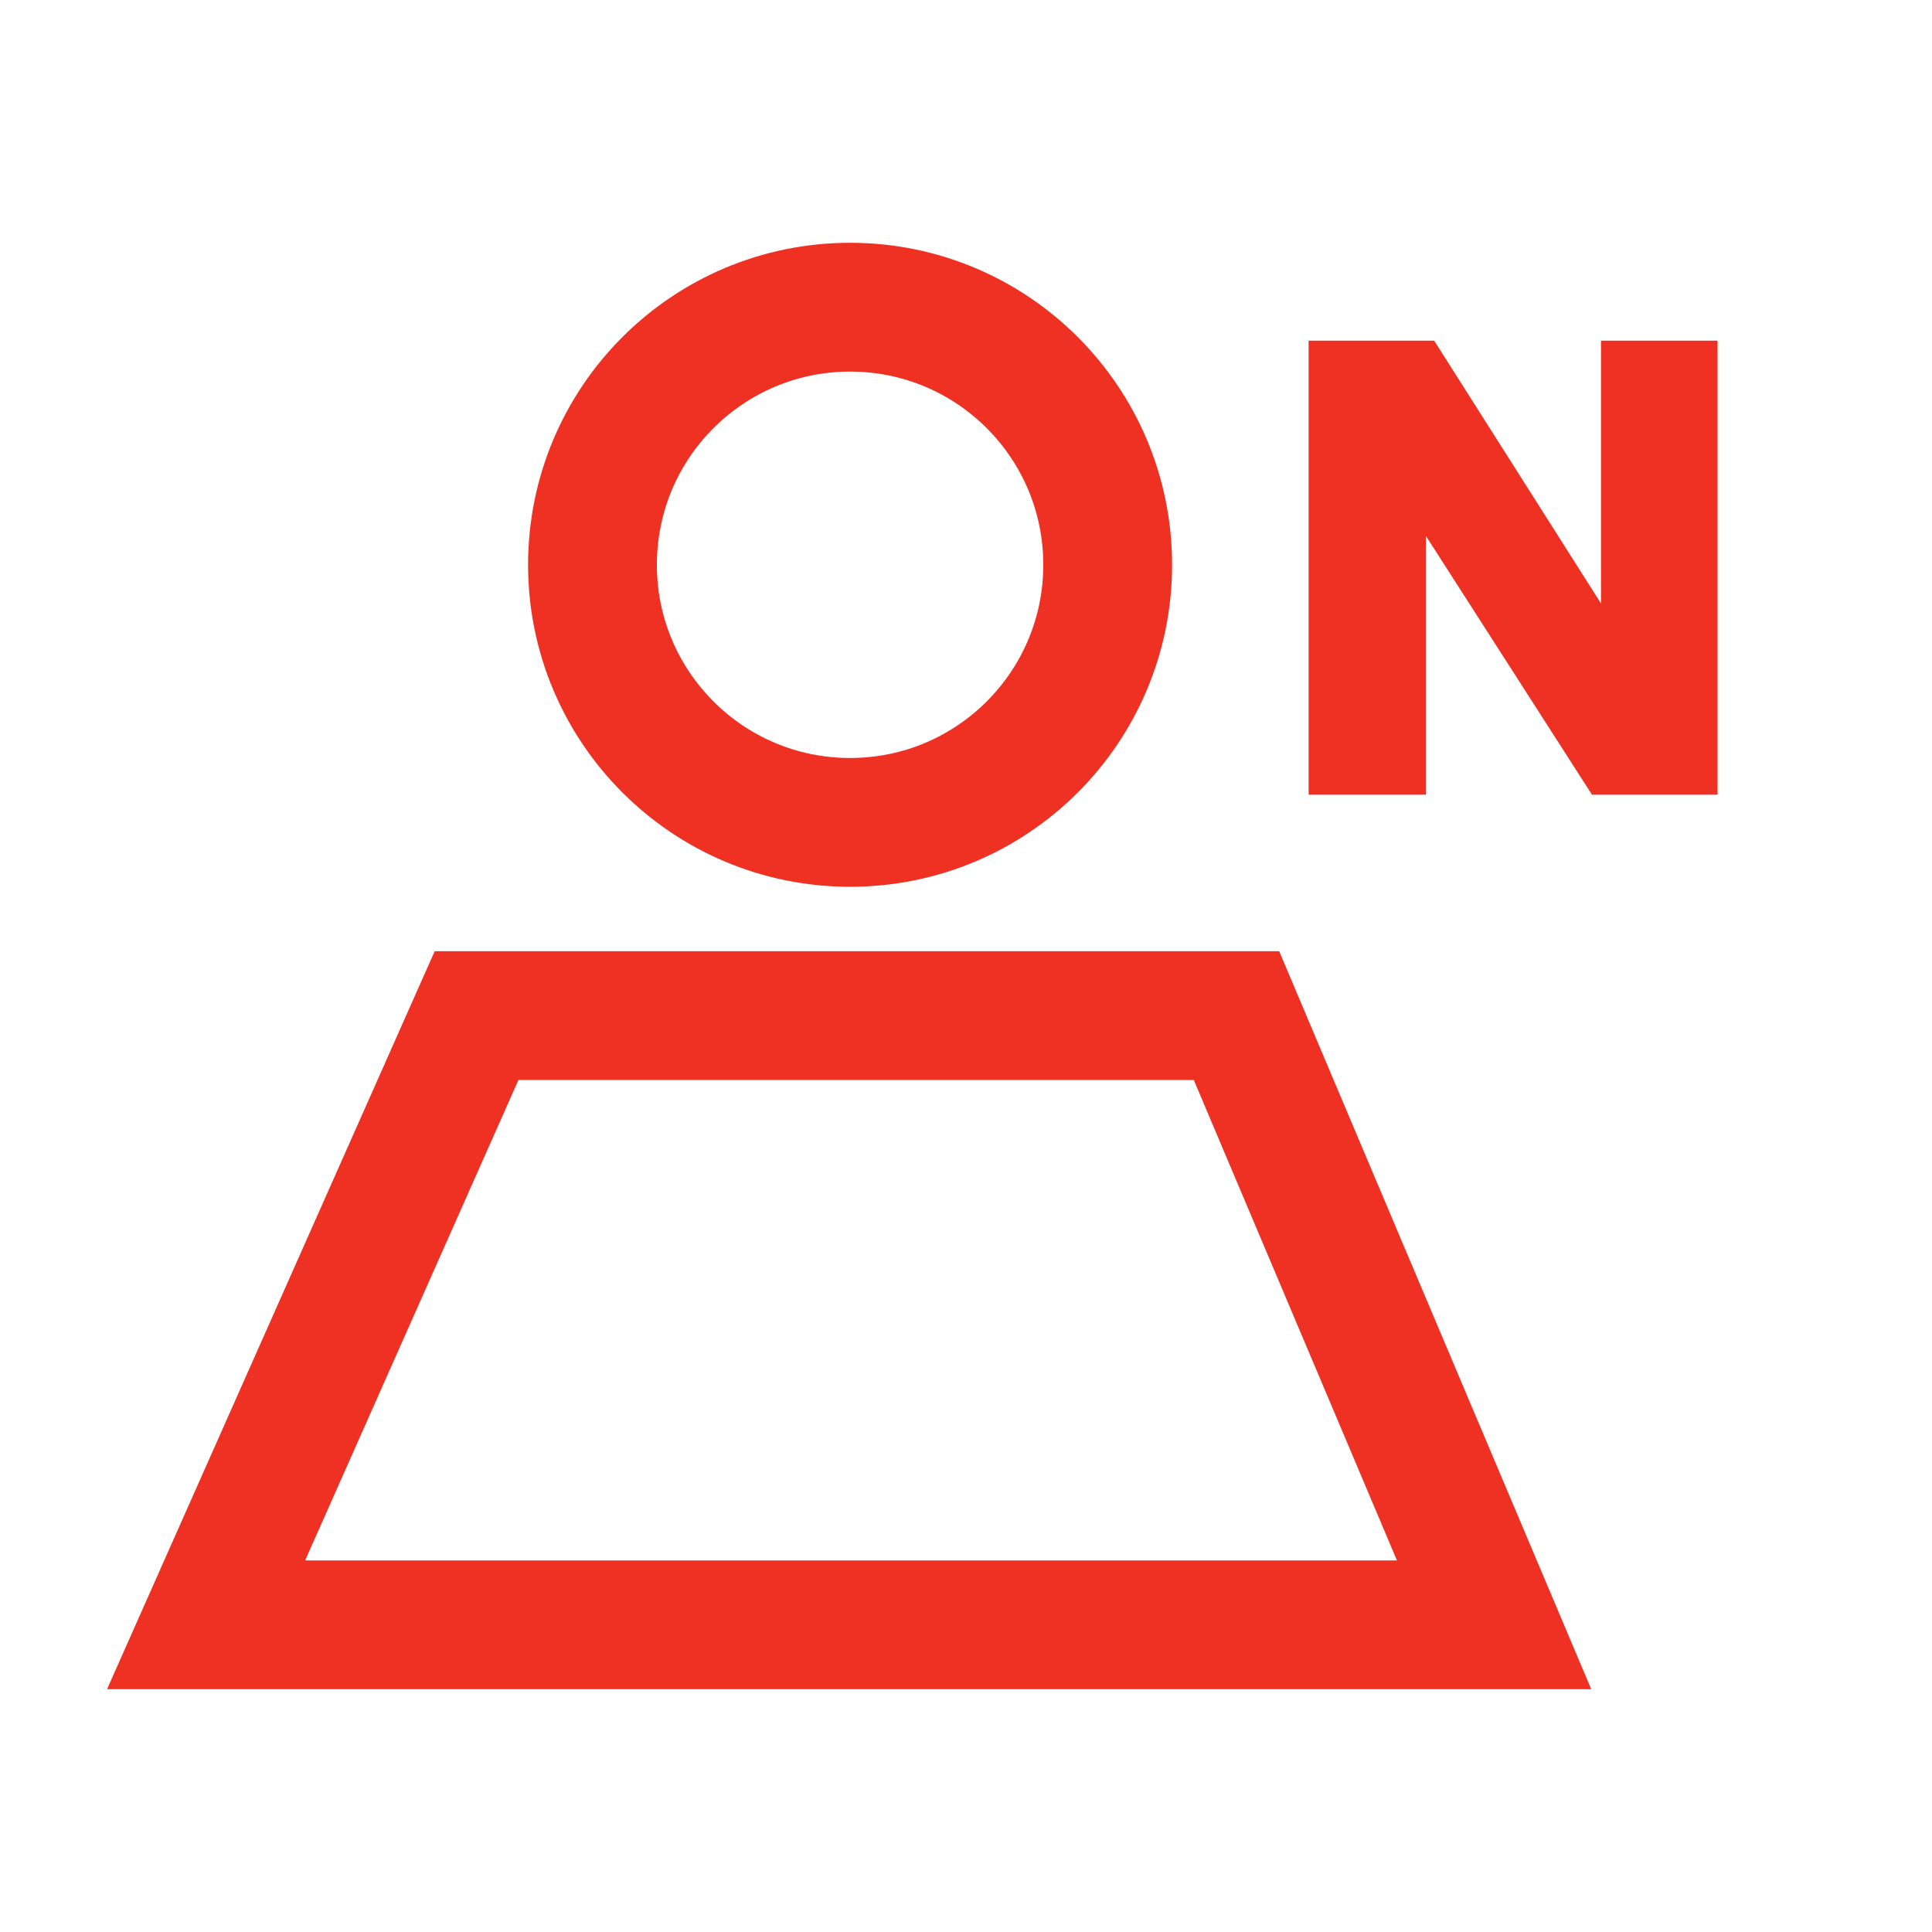
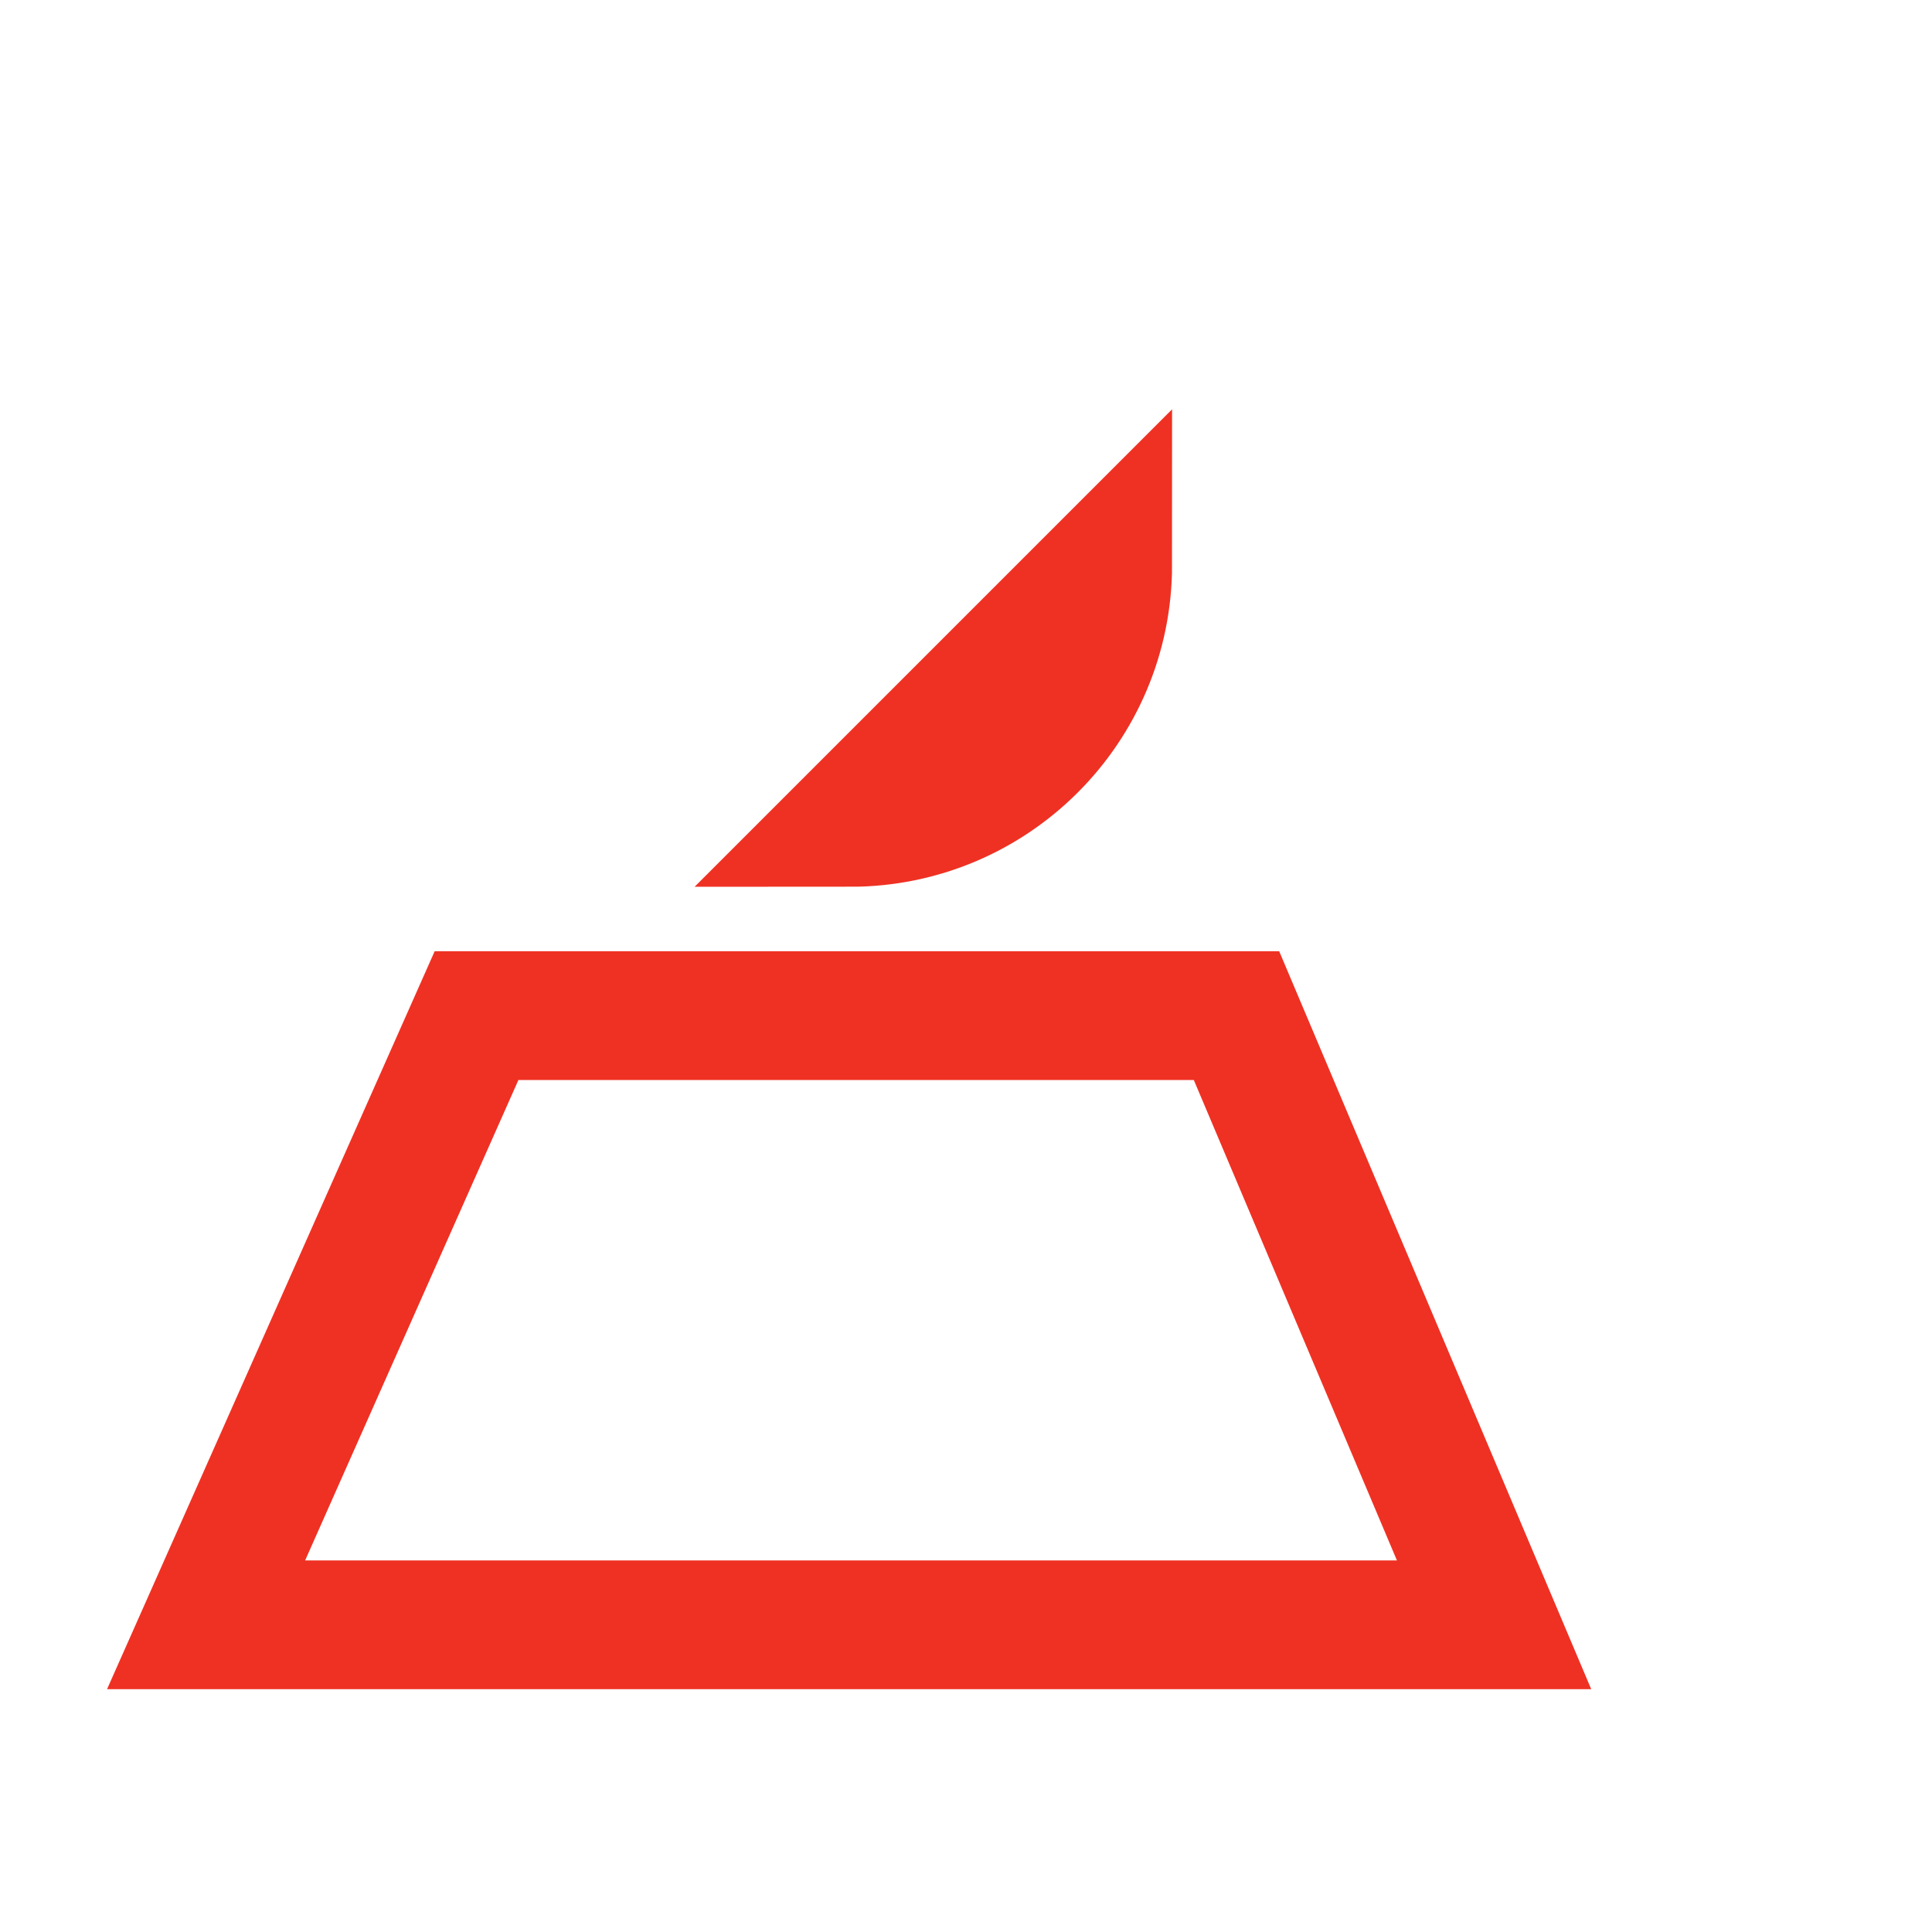
<svg xmlns="http://www.w3.org/2000/svg" id="a" data-name="圖層 1" viewBox="0 0 30 30">
  <g id="b" data-name="Icon-/-Svg-/-30-/-Line-/-Member-CBU">
-     <path id="c" data-name="Stroke-1" d="M17.2,8.77c0,2.21-1.79,4-4,4s-4-1.79-4-4,1.79-4,4-4,4,1.79,4,4Z" fill="none" stroke="#ef3123" stroke-width="2" />
+     <path id="c" data-name="Stroke-1" d="M17.2,8.77c0,2.21-1.79,4-4,4Z" fill="none" stroke="#ef3123" stroke-width="2" />
    <polygon id="d" data-name="Stroke-3" points="3.2 25.23 7.4 15.77 19.2 15.77 23.2 25.23 3.2 25.23" fill="none" stroke="#ef3123" stroke-width="2" />
  </g>
-   <path d="M22.14,8.32v4.02h-1.82v-7.05h1.95l2.59,4.08v-4.08h1.81v7.05h-1.95l-2.58-4.02Z" fill="#ef3123" stroke-width="0" />
</svg>